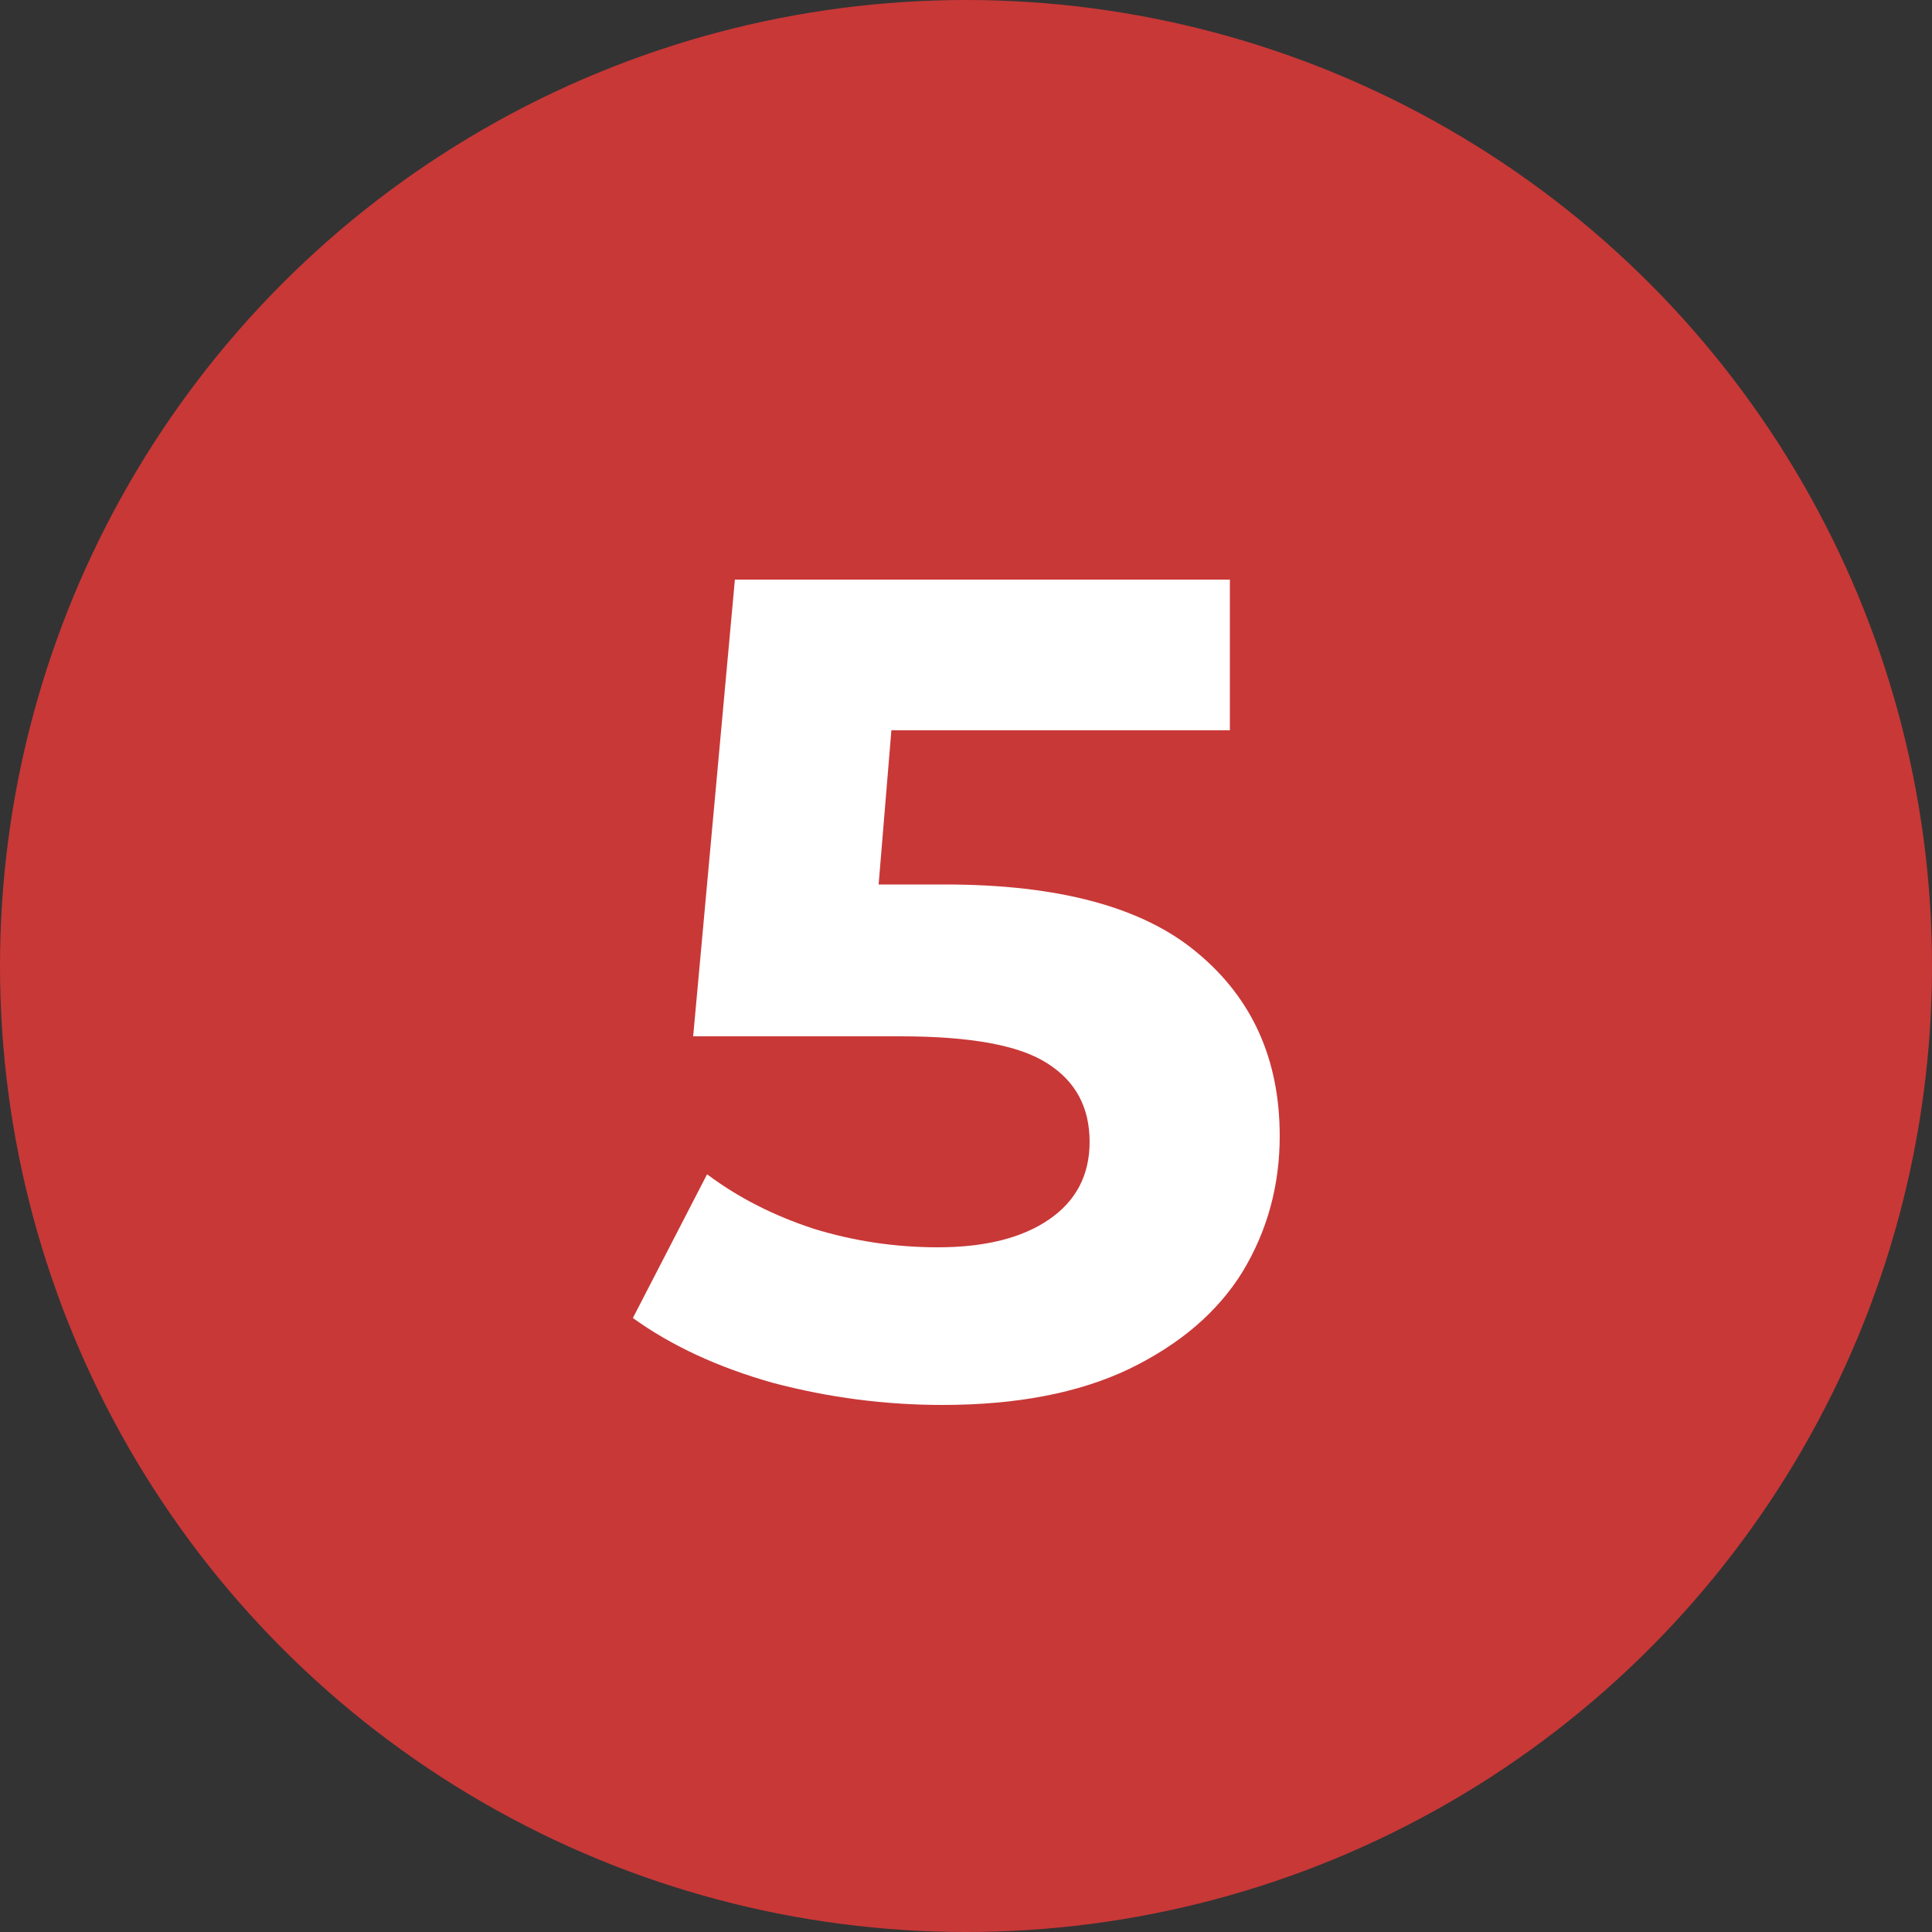
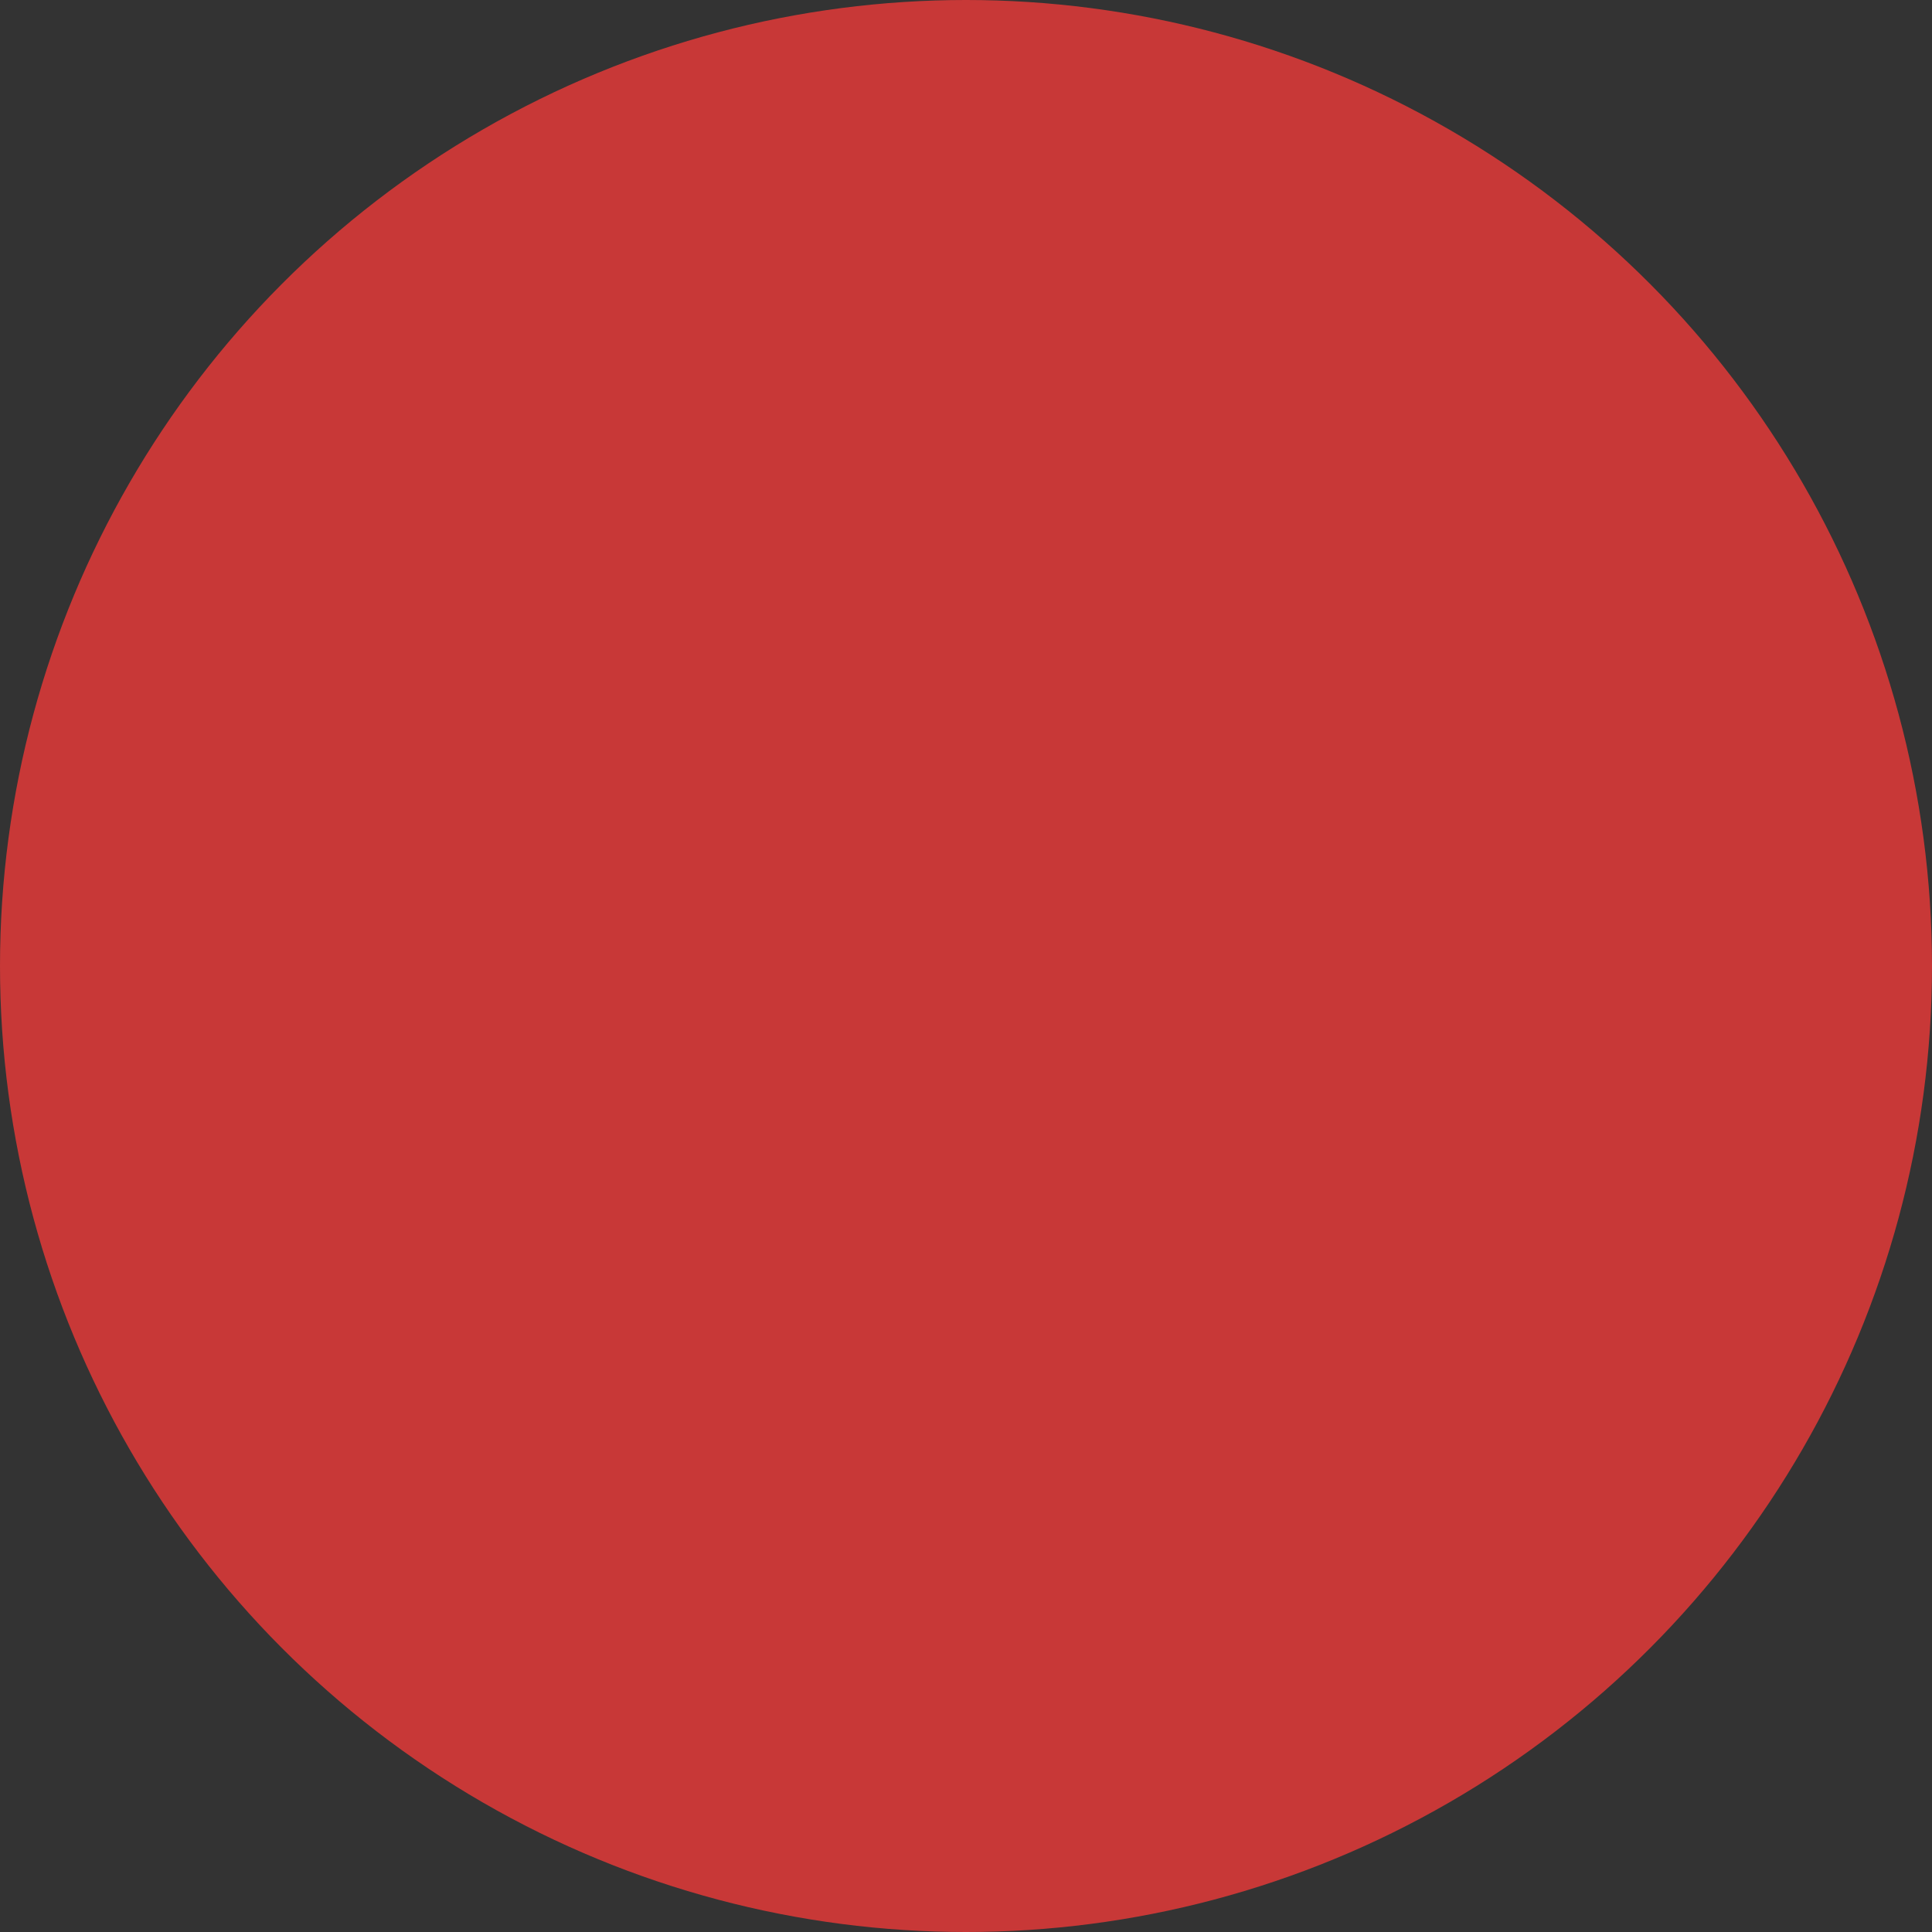
<svg xmlns="http://www.w3.org/2000/svg" width="50" height="50" viewBox="0 0 50 50" fill="none">
  <rect x="0" y="0" width="50" height="50" fill="#333333" stroke="none" />
  <circle cx="25" cy="25" r="25" fill="#C83837" />
-   <path d="M24.449 22.89C27.409 22.89 29.589 23.48 30.989 24.66C32.409 25.84 33.119 27.42 33.119 29.4C33.119 30.68 32.799 31.85 32.159 32.91C31.519 33.95 30.539 34.79 29.219 35.43C27.919 36.05 26.309 36.36 24.389 36.36C22.909 36.36 21.449 36.17 20.009 35.79C18.589 35.39 17.379 34.83 16.379 34.11L18.299 30.39C19.099 30.99 20.019 31.46 21.059 31.8C22.099 32.12 23.169 32.28 24.269 32.28C25.489 32.28 26.449 32.04 27.149 31.56C27.849 31.08 28.199 30.41 28.199 29.55C28.199 28.65 27.829 27.97 27.089 27.51C26.369 27.05 25.109 26.82 23.309 26.82H17.939L19.019 15H31.829V18.9H23.069L22.739 22.89H24.449Z" fill="white" />
</svg>